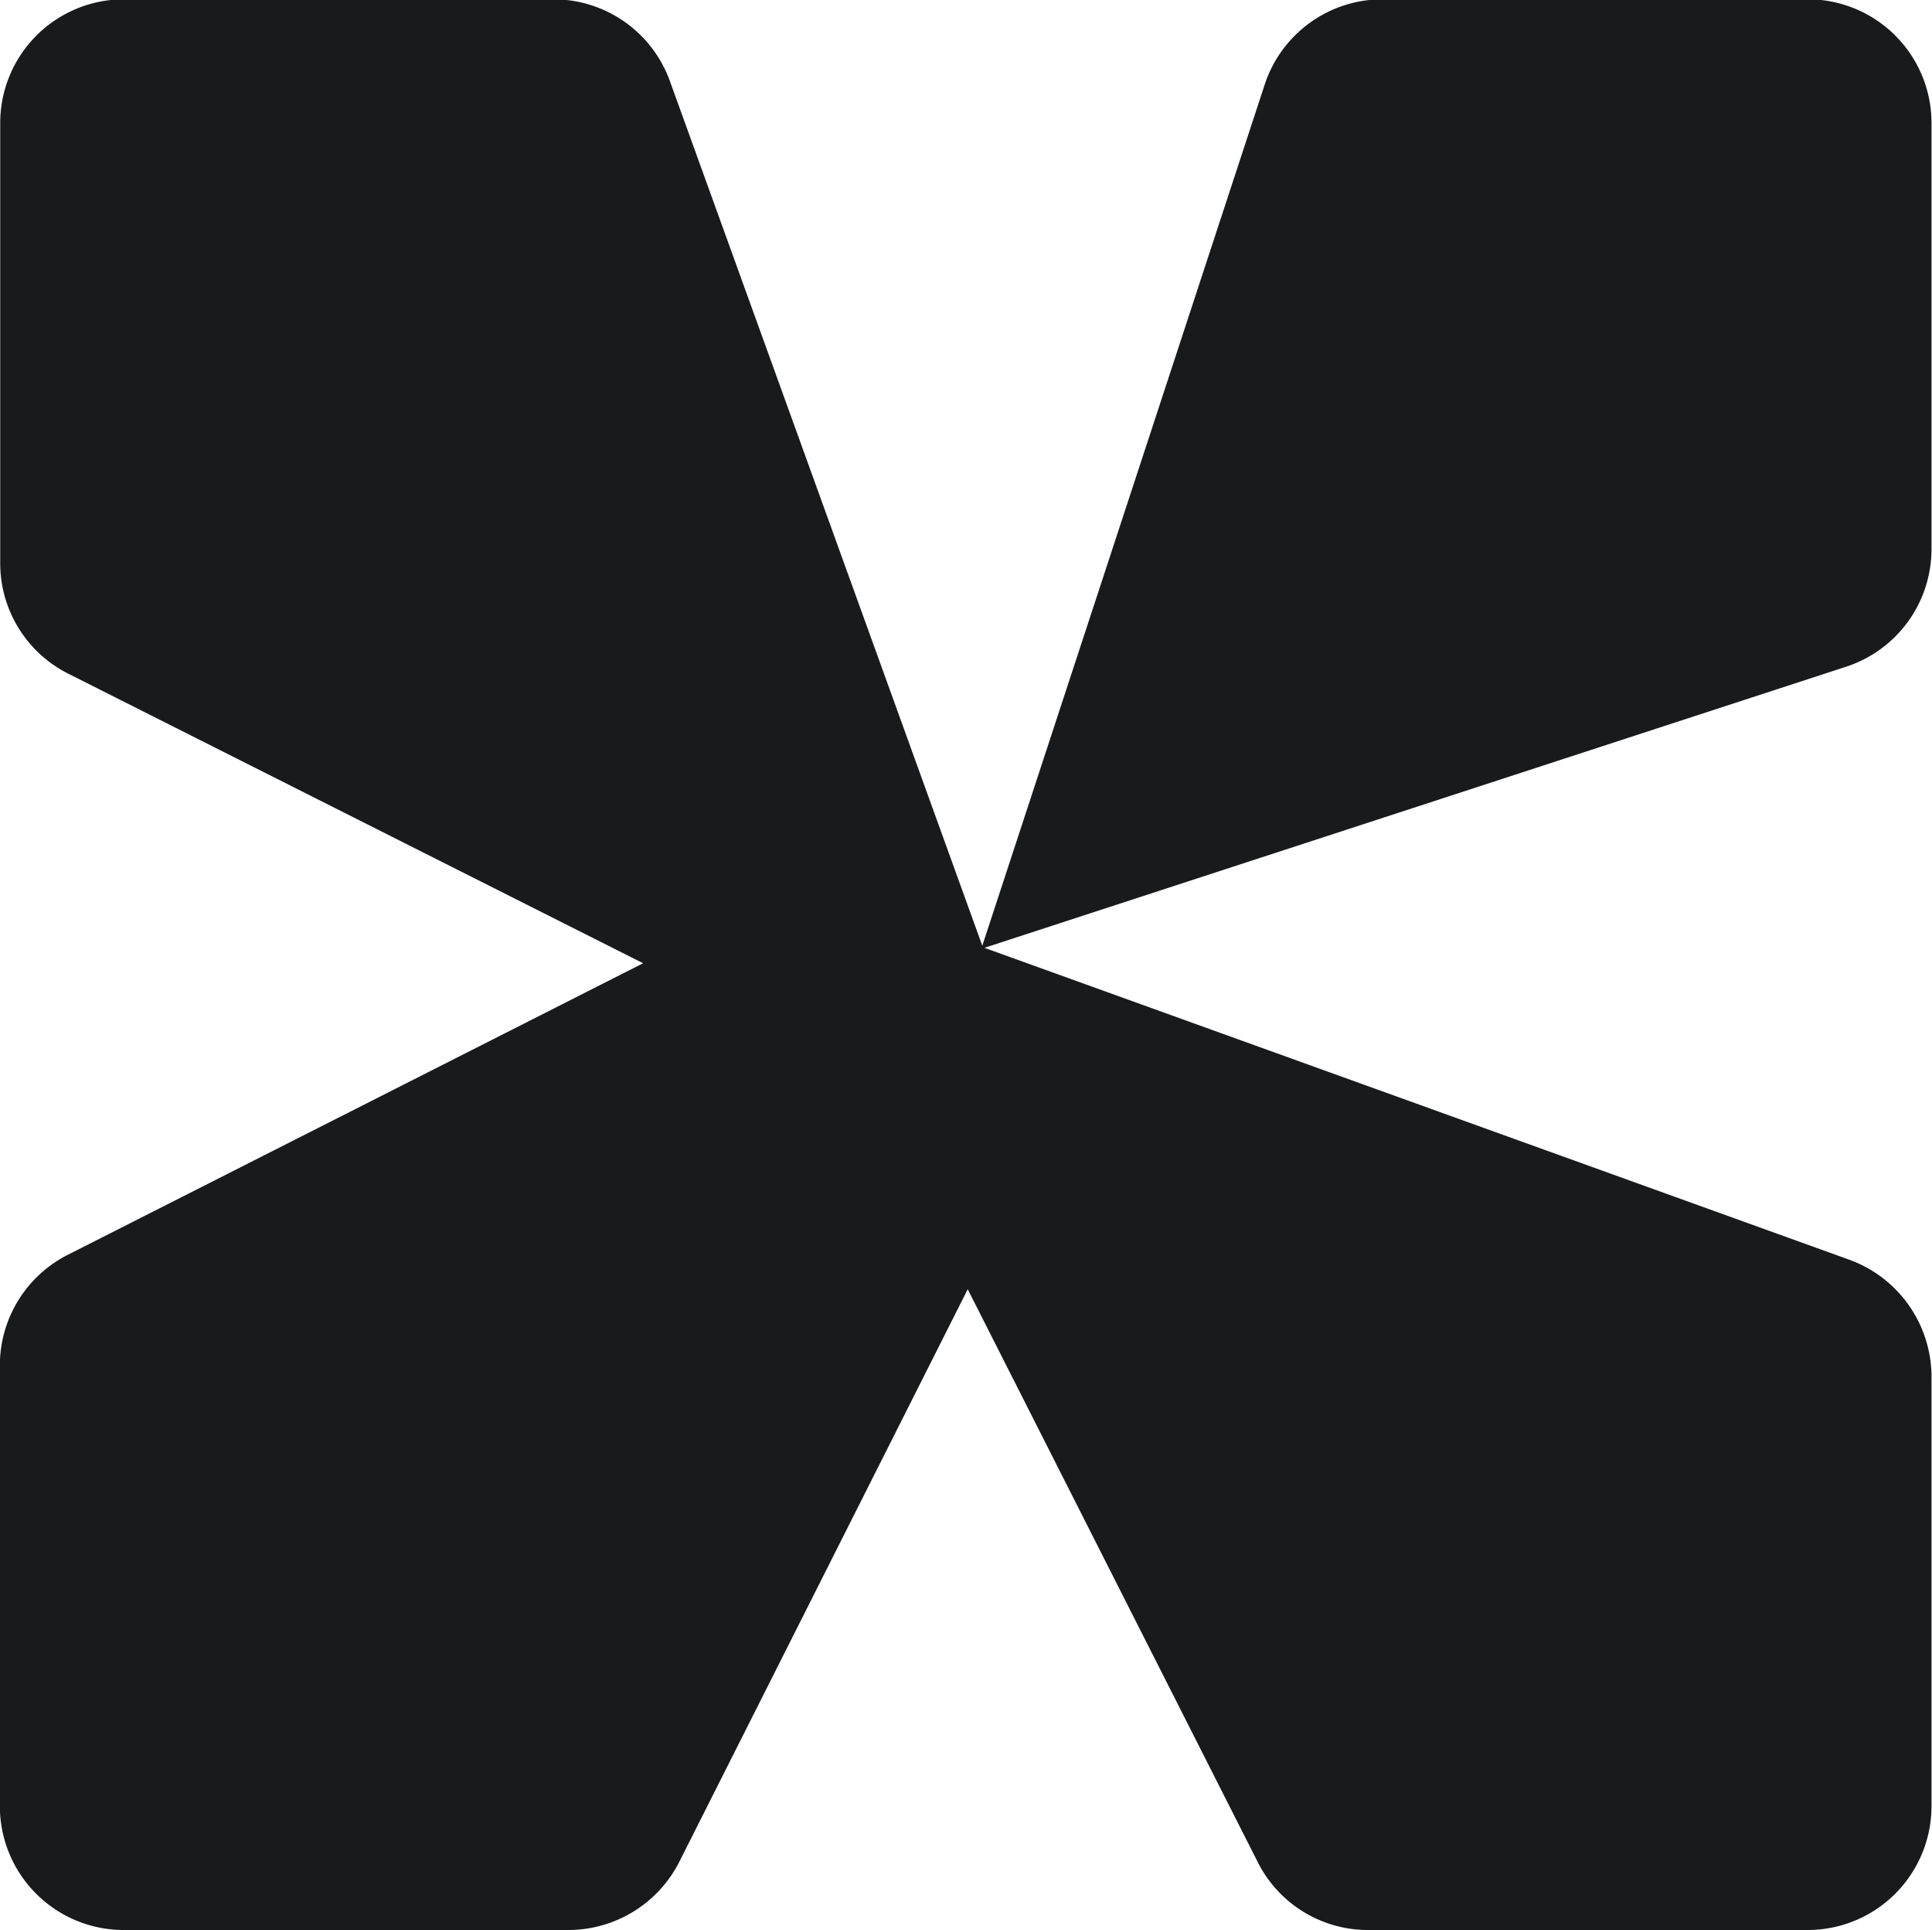
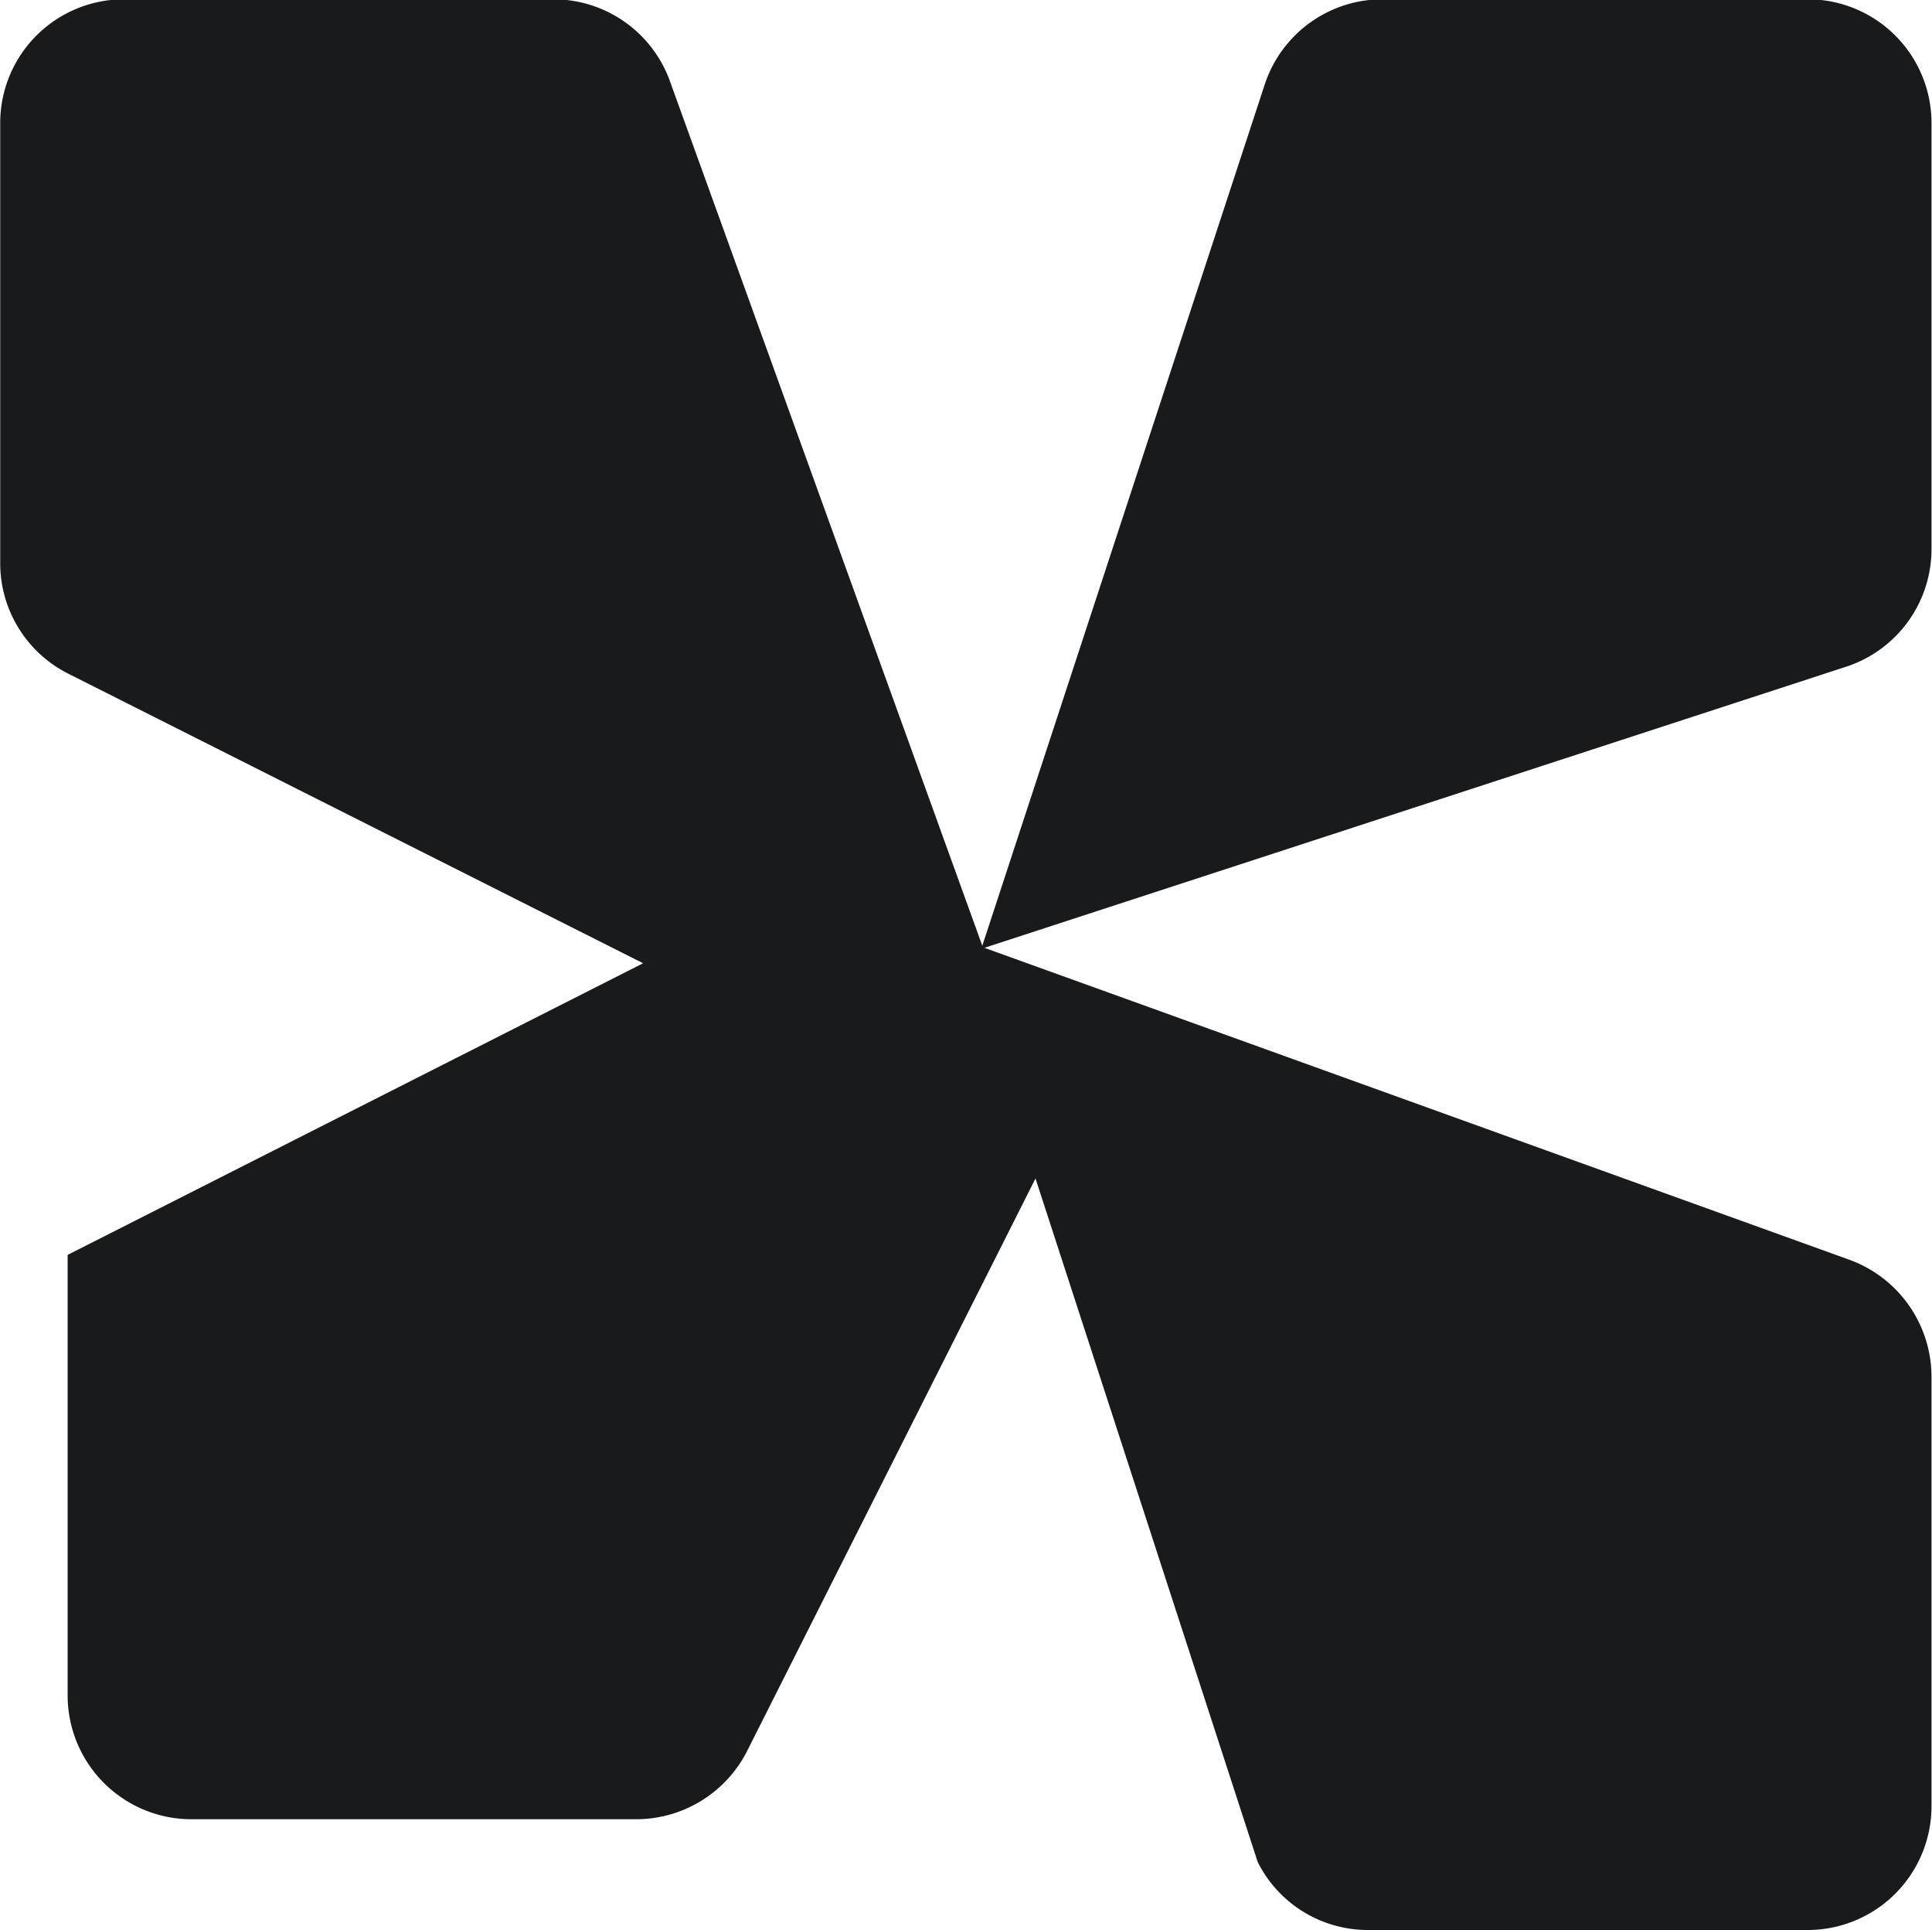
<svg xmlns="http://www.w3.org/2000/svg" width="27.563" height="27.53" viewBox="0 0 27.563 27.53">
  <defs>
    <style>
      .cls-1 {
        fill: #191a1b;
        fill-rule: evenodd;
      }
    </style>
  </defs>
-   <path id="形状_1_拷贝_5" data-name="形状 1 拷贝 5" class="cls-1" d="M672.693,1078.09a1.758,1.758,0,0,0,1.577.97h6.27a1.767,1.767,0,0,0,1.766-1.77v-6.12a1.779,1.779,0,0,0-1.17-1.67l-12.342-4.45,12.294-4.01a1.765,1.765,0,0,0,1.218-1.68v-6.08a1.765,1.765,0,0,0-1.766-1.76h-6.067a1.768,1.768,0,0,0-1.678,1.21l-4.031,12.29-4.463-12.35a1.767,1.767,0,0,0-1.657-1.15h-6.125a1.765,1.765,0,0,0-1.766,1.76v6.29a1.763,1.763,0,0,0,.972,1.57l8.2,4.13-8.21,4.16a1.768,1.768,0,0,0-.967,1.58v6.28a1.767,1.767,0,0,0,1.766,1.77h6.348a1.776,1.776,0,0,0,1.578-.97l4.116-8.17Z" transform="translate(-654.75 -1051.53)" />
+   <path id="形状_1_拷贝_5" data-name="形状 1 拷贝 5" class="cls-1" d="M672.693,1078.09a1.758,1.758,0,0,0,1.577.97h6.27a1.767,1.767,0,0,0,1.766-1.77v-6.12a1.779,1.779,0,0,0-1.17-1.67l-12.342-4.45,12.294-4.01a1.765,1.765,0,0,0,1.218-1.68v-6.08a1.765,1.765,0,0,0-1.766-1.76h-6.067a1.768,1.768,0,0,0-1.678,1.21l-4.031,12.29-4.463-12.35a1.767,1.767,0,0,0-1.657-1.15h-6.125a1.765,1.765,0,0,0-1.766,1.76v6.29a1.763,1.763,0,0,0,.972,1.57l8.2,4.13-8.21,4.16v6.28a1.767,1.767,0,0,0,1.766,1.77h6.348a1.776,1.776,0,0,0,1.578-.97l4.116-8.17Z" transform="translate(-654.75 -1051.53)" />
</svg>